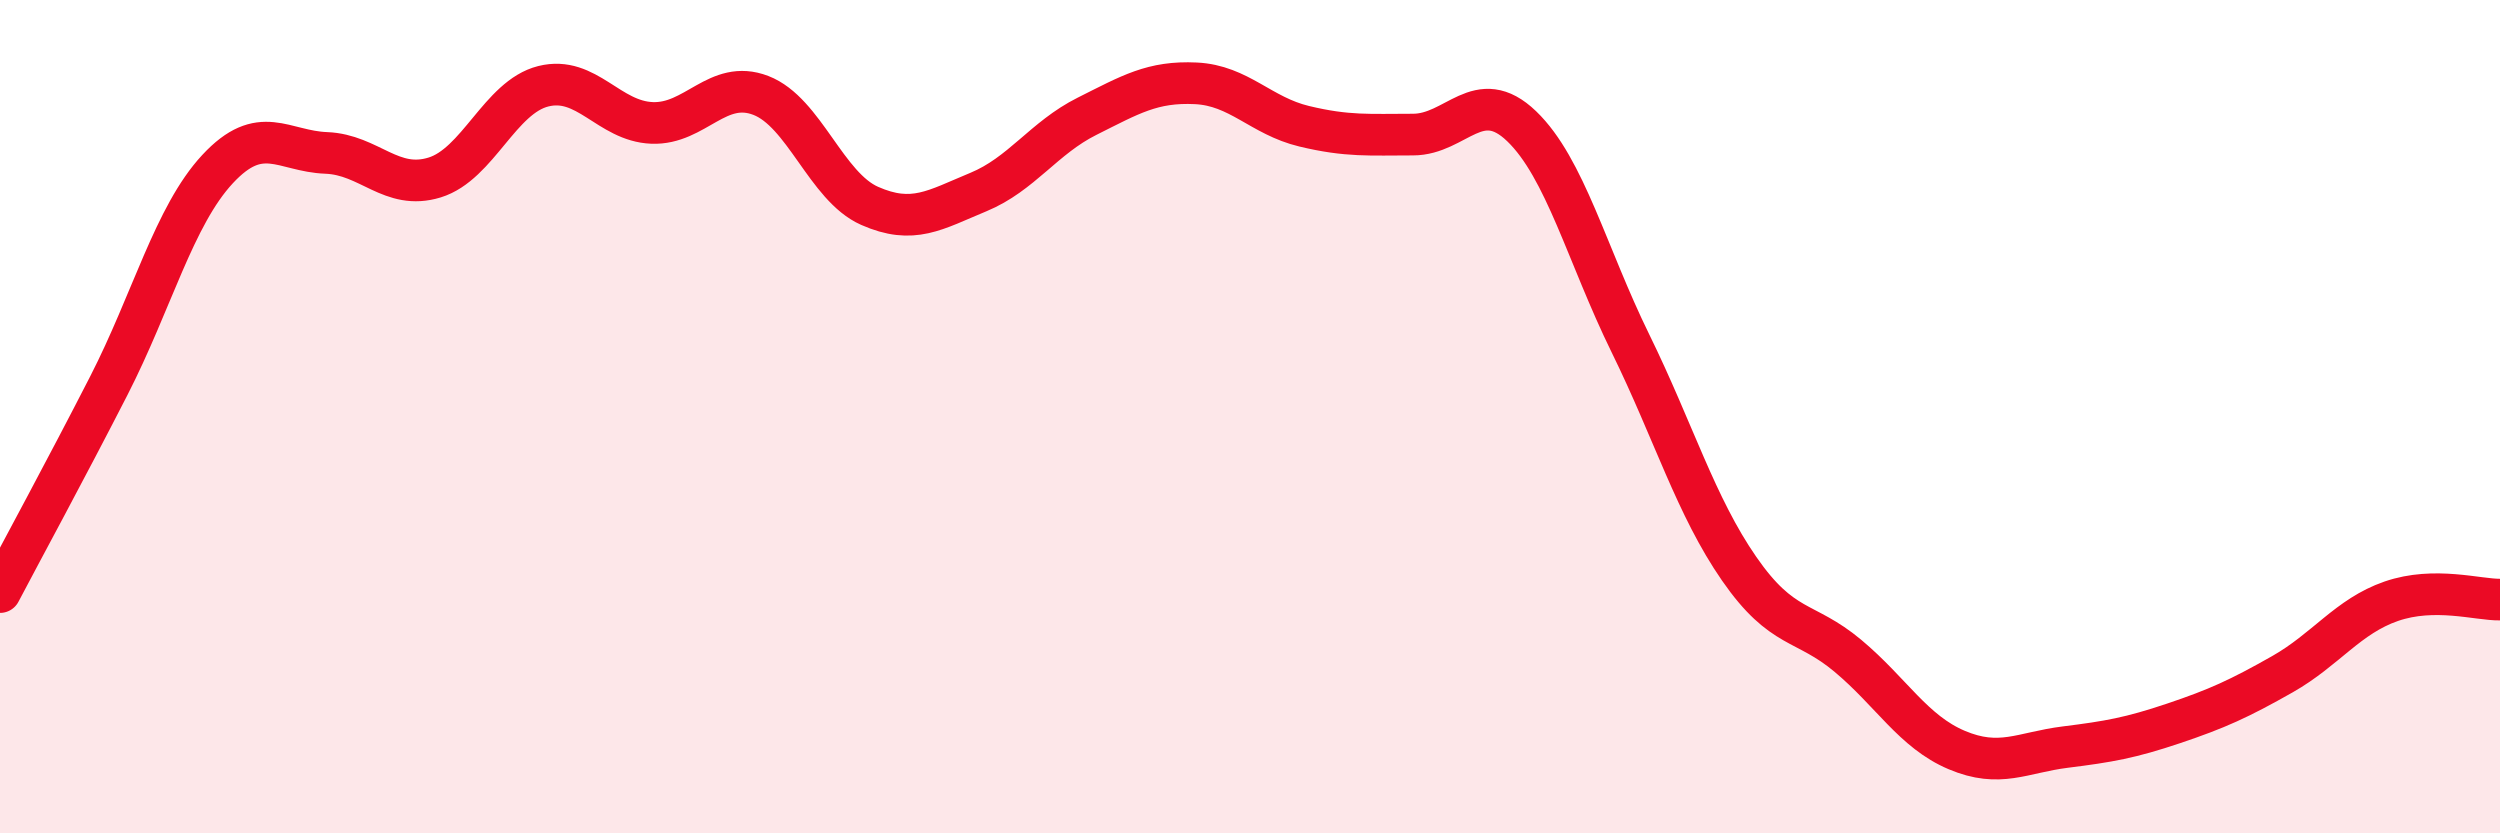
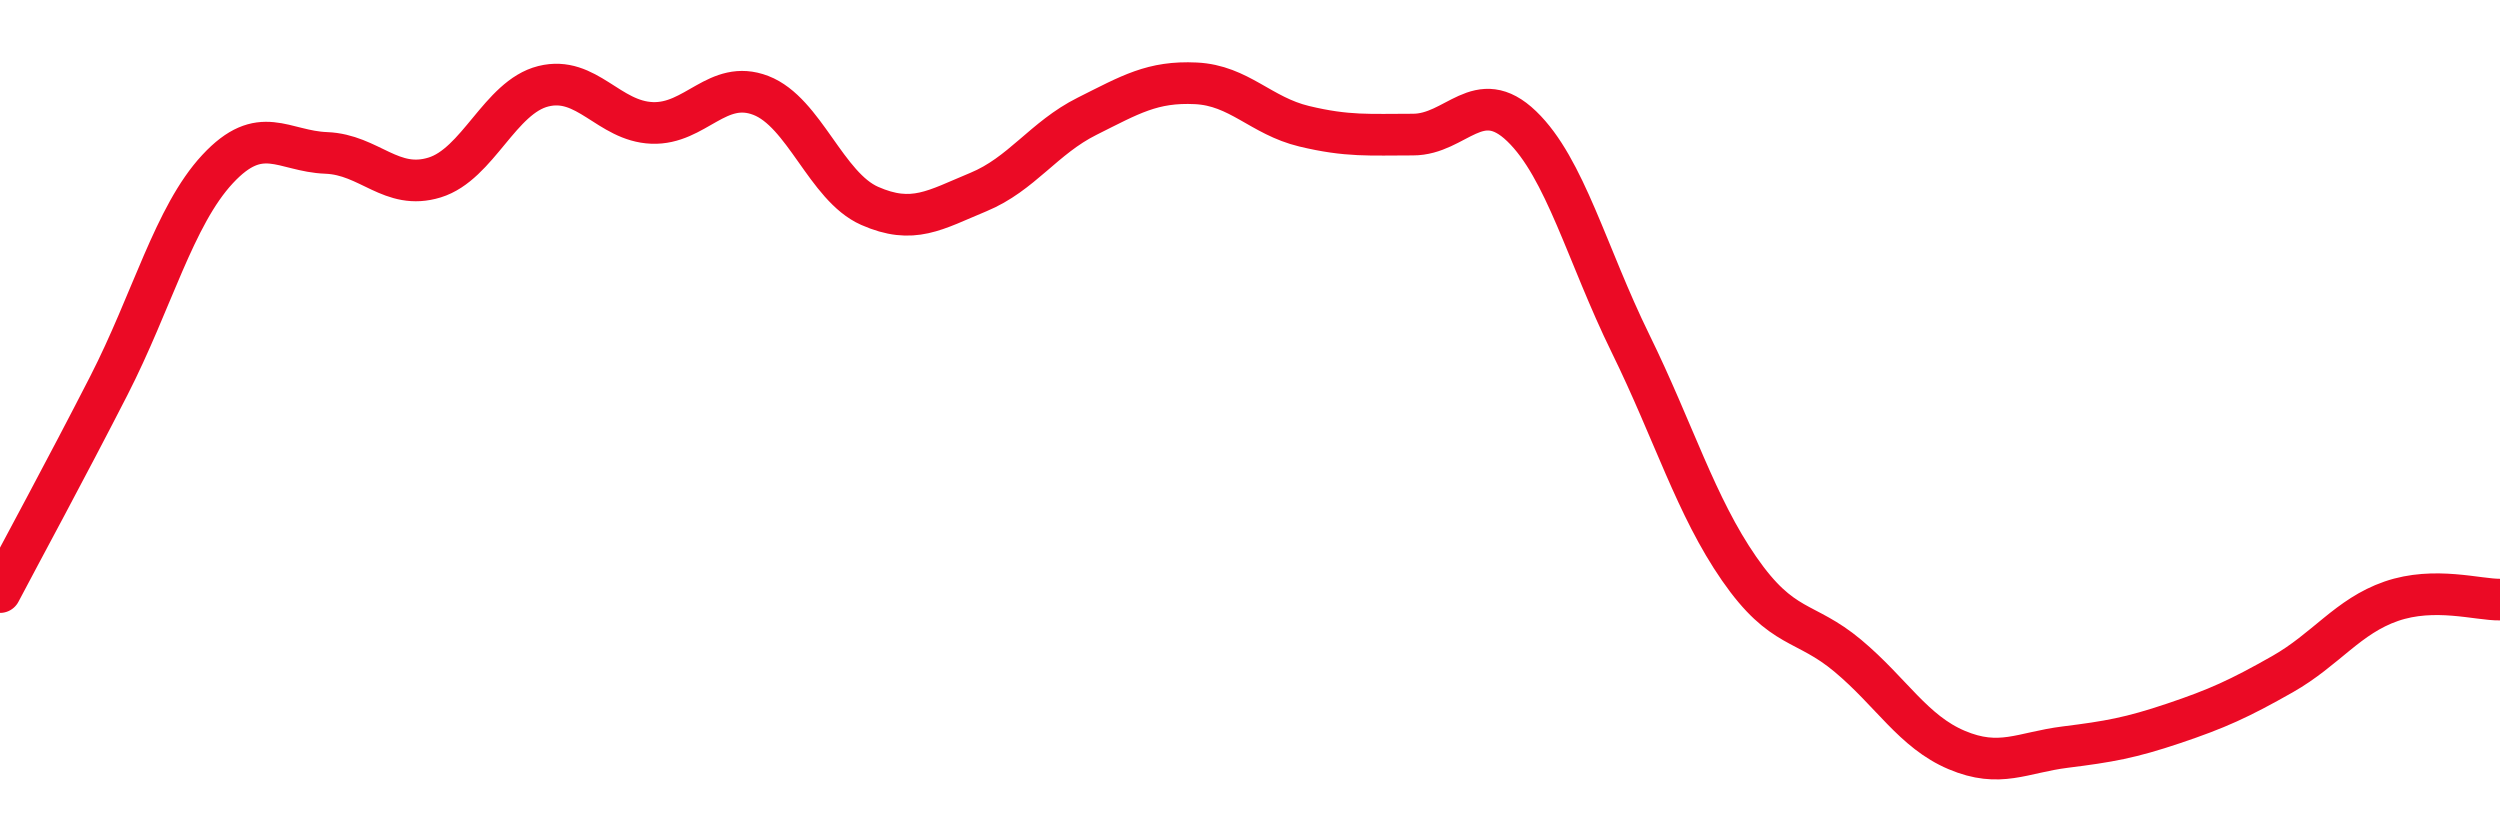
<svg xmlns="http://www.w3.org/2000/svg" width="60" height="20" viewBox="0 0 60 20">
-   <path d="M 0,14.21 C 0.52,13.22 1.57,11.29 2.61,9.26 C 3.65,7.23 4.18,5.18 5.22,4.06 C 6.26,2.94 6.79,3.63 7.83,3.67 C 8.87,3.71 9.39,4.58 10.43,4.26 C 11.47,3.94 12,2.33 13.04,2.07 C 14.08,1.81 14.61,2.91 15.65,2.95 C 16.69,2.99 17.22,1.89 18.26,2.29 C 19.3,2.69 19.83,4.48 20.87,4.94 C 21.91,5.4 22.44,5.04 23.48,4.61 C 24.52,4.18 25.05,3.31 26.09,2.79 C 27.13,2.27 27.66,1.95 28.7,2 C 29.74,2.05 30.26,2.78 31.3,3.03 C 32.34,3.28 32.87,3.23 33.91,3.23 C 34.95,3.23 35.48,2.03 36.52,3.03 C 37.56,4.03 38.09,6.12 39.13,8.24 C 40.17,10.36 40.7,12.15 41.74,13.65 C 42.78,15.15 43.31,14.87 44.35,15.74 C 45.39,16.61 45.92,17.56 46.96,18 C 48,18.44 48.53,18.06 49.57,17.93 C 50.61,17.8 51.13,17.71 52.17,17.36 C 53.21,17.01 53.74,16.77 54.78,16.18 C 55.82,15.59 56.35,14.79 57.39,14.43 C 58.43,14.07 59.48,14.4 60,14.39L60 20L0 20Z" fill="#EB0A25" opacity="0.1" stroke-linecap="round" stroke-linejoin="round" />
  <path d="M 0,14.21 C 0.52,13.22 1.57,11.29 2.61,9.26 C 3.65,7.23 4.18,5.18 5.22,4.06 C 6.26,2.94 6.79,3.63 7.83,3.67 C 8.87,3.71 9.39,4.58 10.43,4.26 C 11.47,3.94 12,2.33 13.04,2.07 C 14.08,1.81 14.61,2.91 15.65,2.95 C 16.69,2.99 17.22,1.89 18.26,2.29 C 19.3,2.69 19.83,4.48 20.87,4.94 C 21.91,5.4 22.44,5.04 23.48,4.61 C 24.52,4.18 25.05,3.31 26.09,2.79 C 27.13,2.27 27.66,1.95 28.7,2 C 29.74,2.05 30.26,2.78 31.3,3.03 C 32.34,3.28 32.87,3.23 33.91,3.23 C 34.95,3.23 35.48,2.03 36.52,3.03 C 37.56,4.03 38.09,6.12 39.13,8.24 C 40.17,10.36 40.7,12.15 41.74,13.65 C 42.78,15.15 43.31,14.87 44.35,15.74 C 45.39,16.61 45.92,17.56 46.96,18 C 48,18.44 48.53,18.06 49.57,17.93 C 50.61,17.8 51.13,17.71 52.17,17.36 C 53.21,17.01 53.74,16.77 54.78,16.18 C 55.82,15.59 56.35,14.79 57.39,14.43 C 58.43,14.07 59.48,14.4 60,14.39" stroke="#EB0A25" stroke-width="1" fill="none" stroke-linecap="round" stroke-linejoin="round" />
</svg>